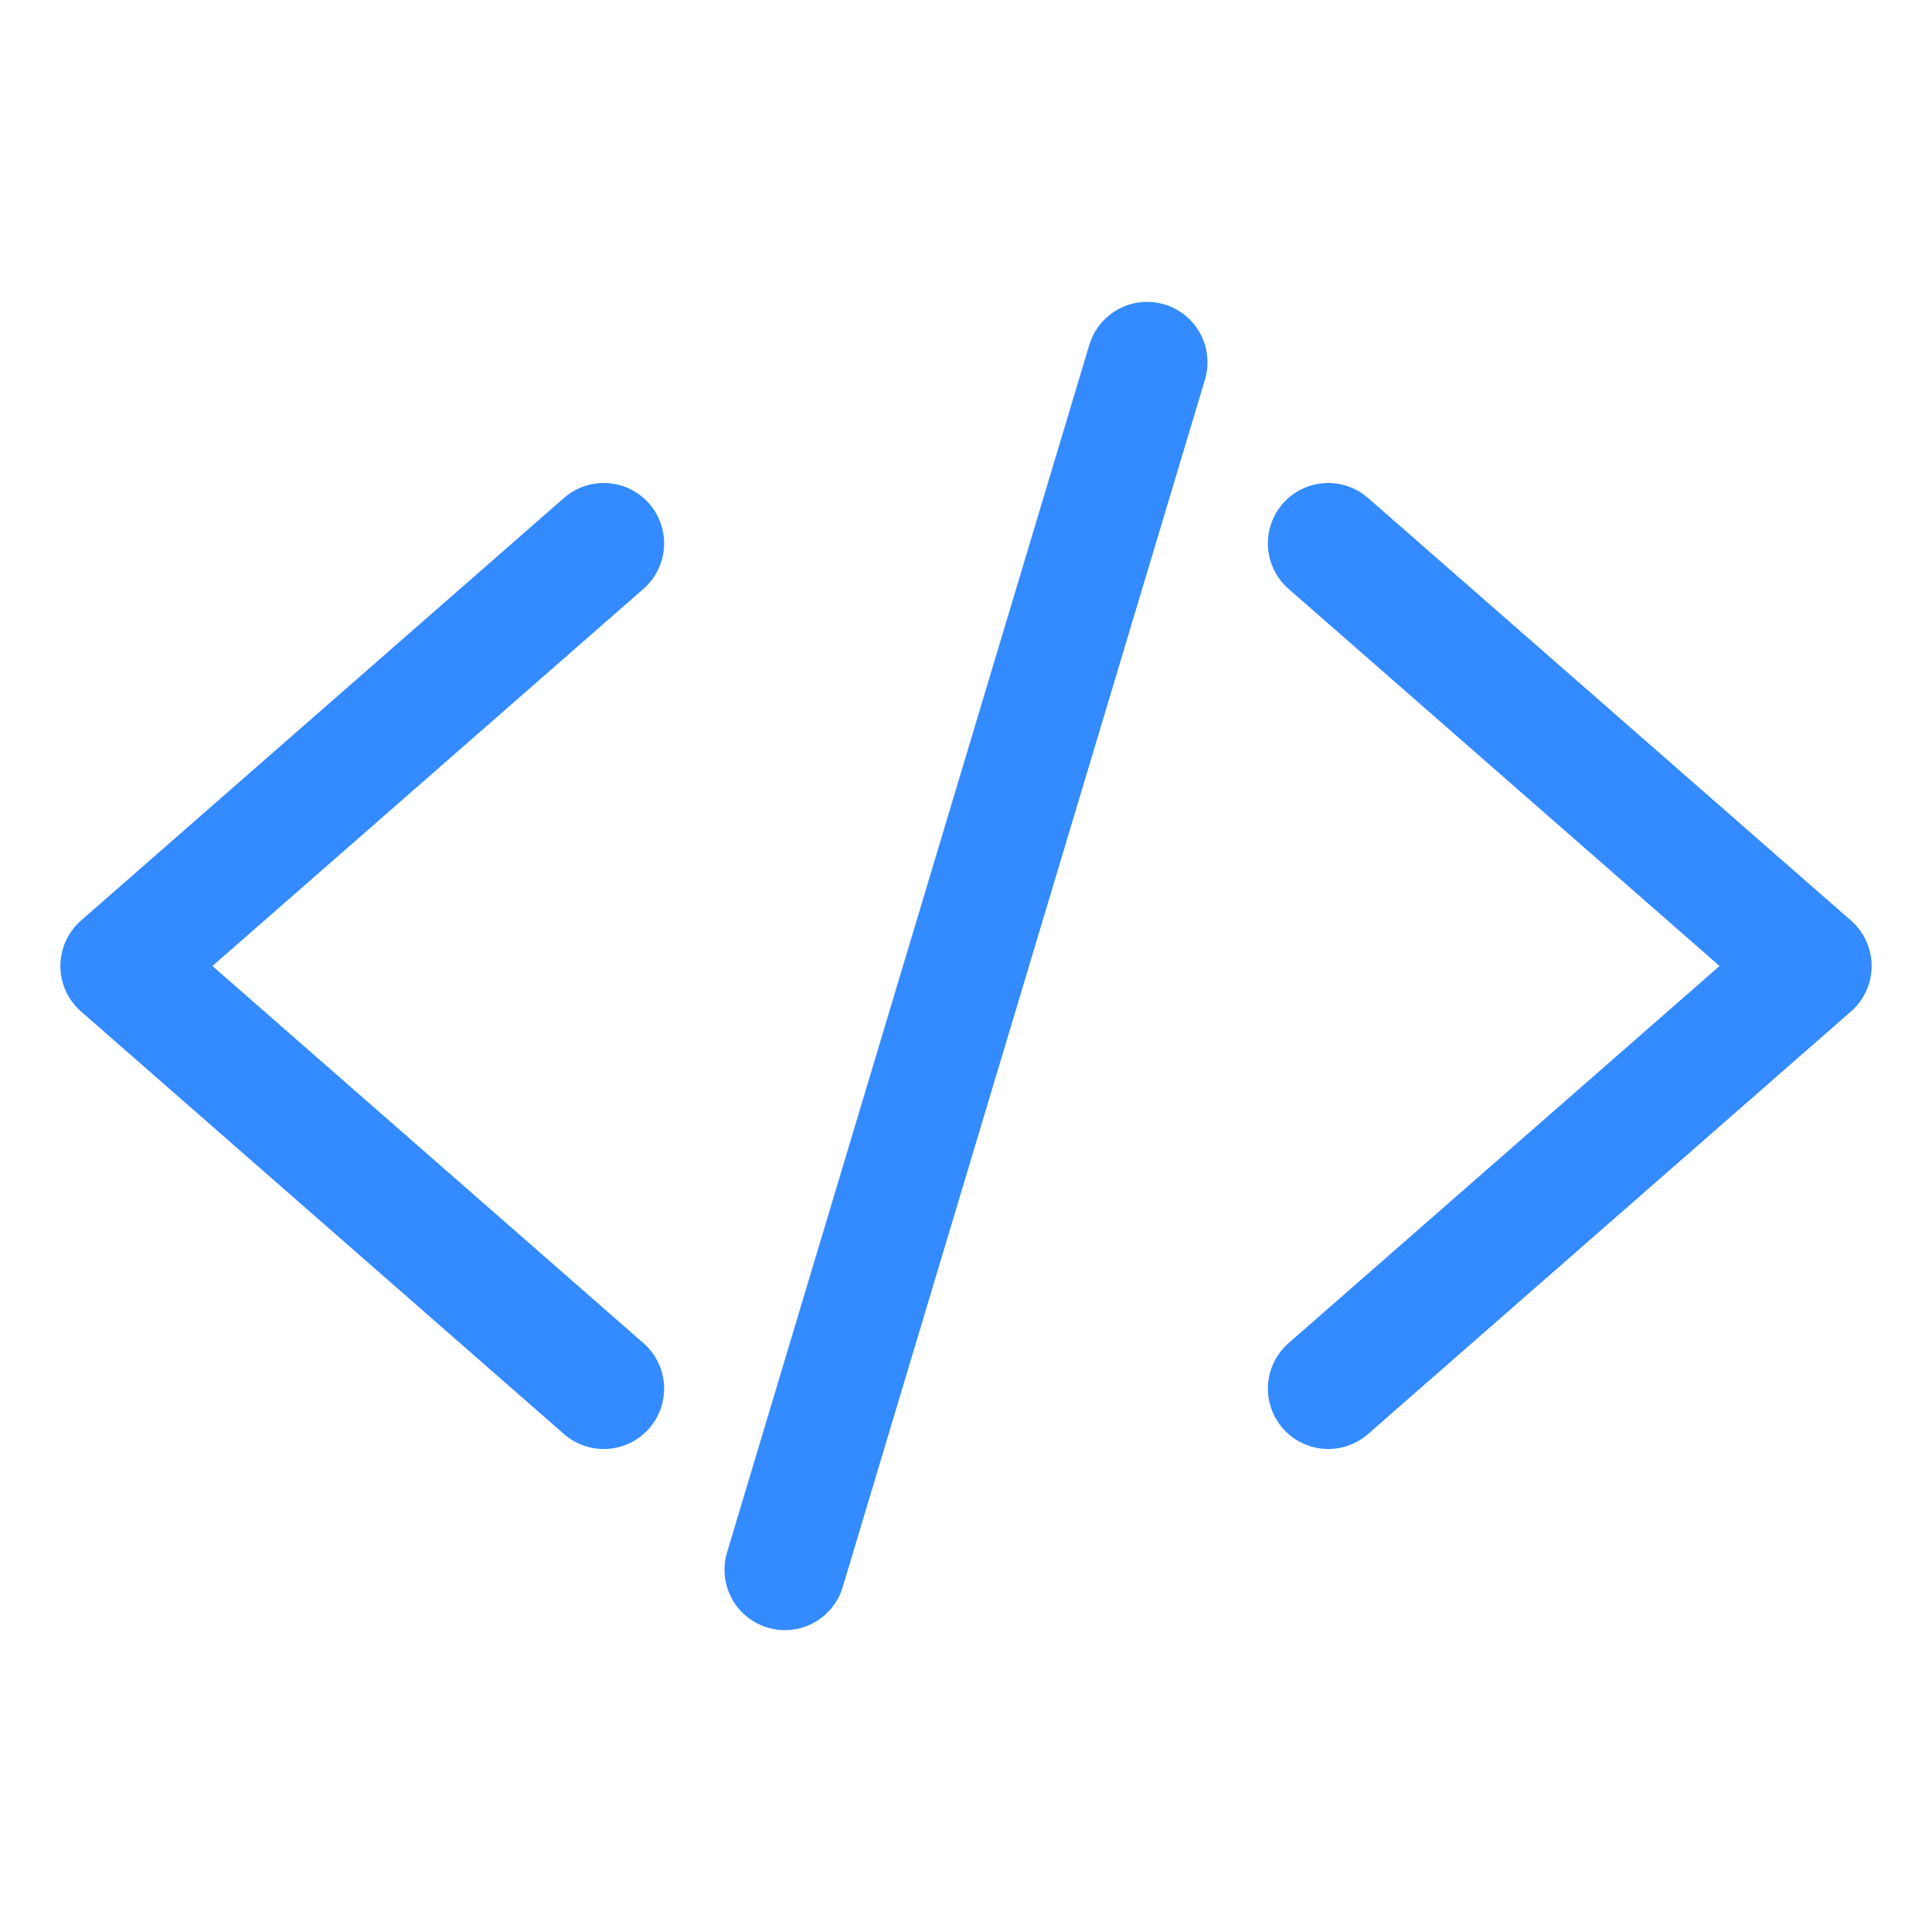
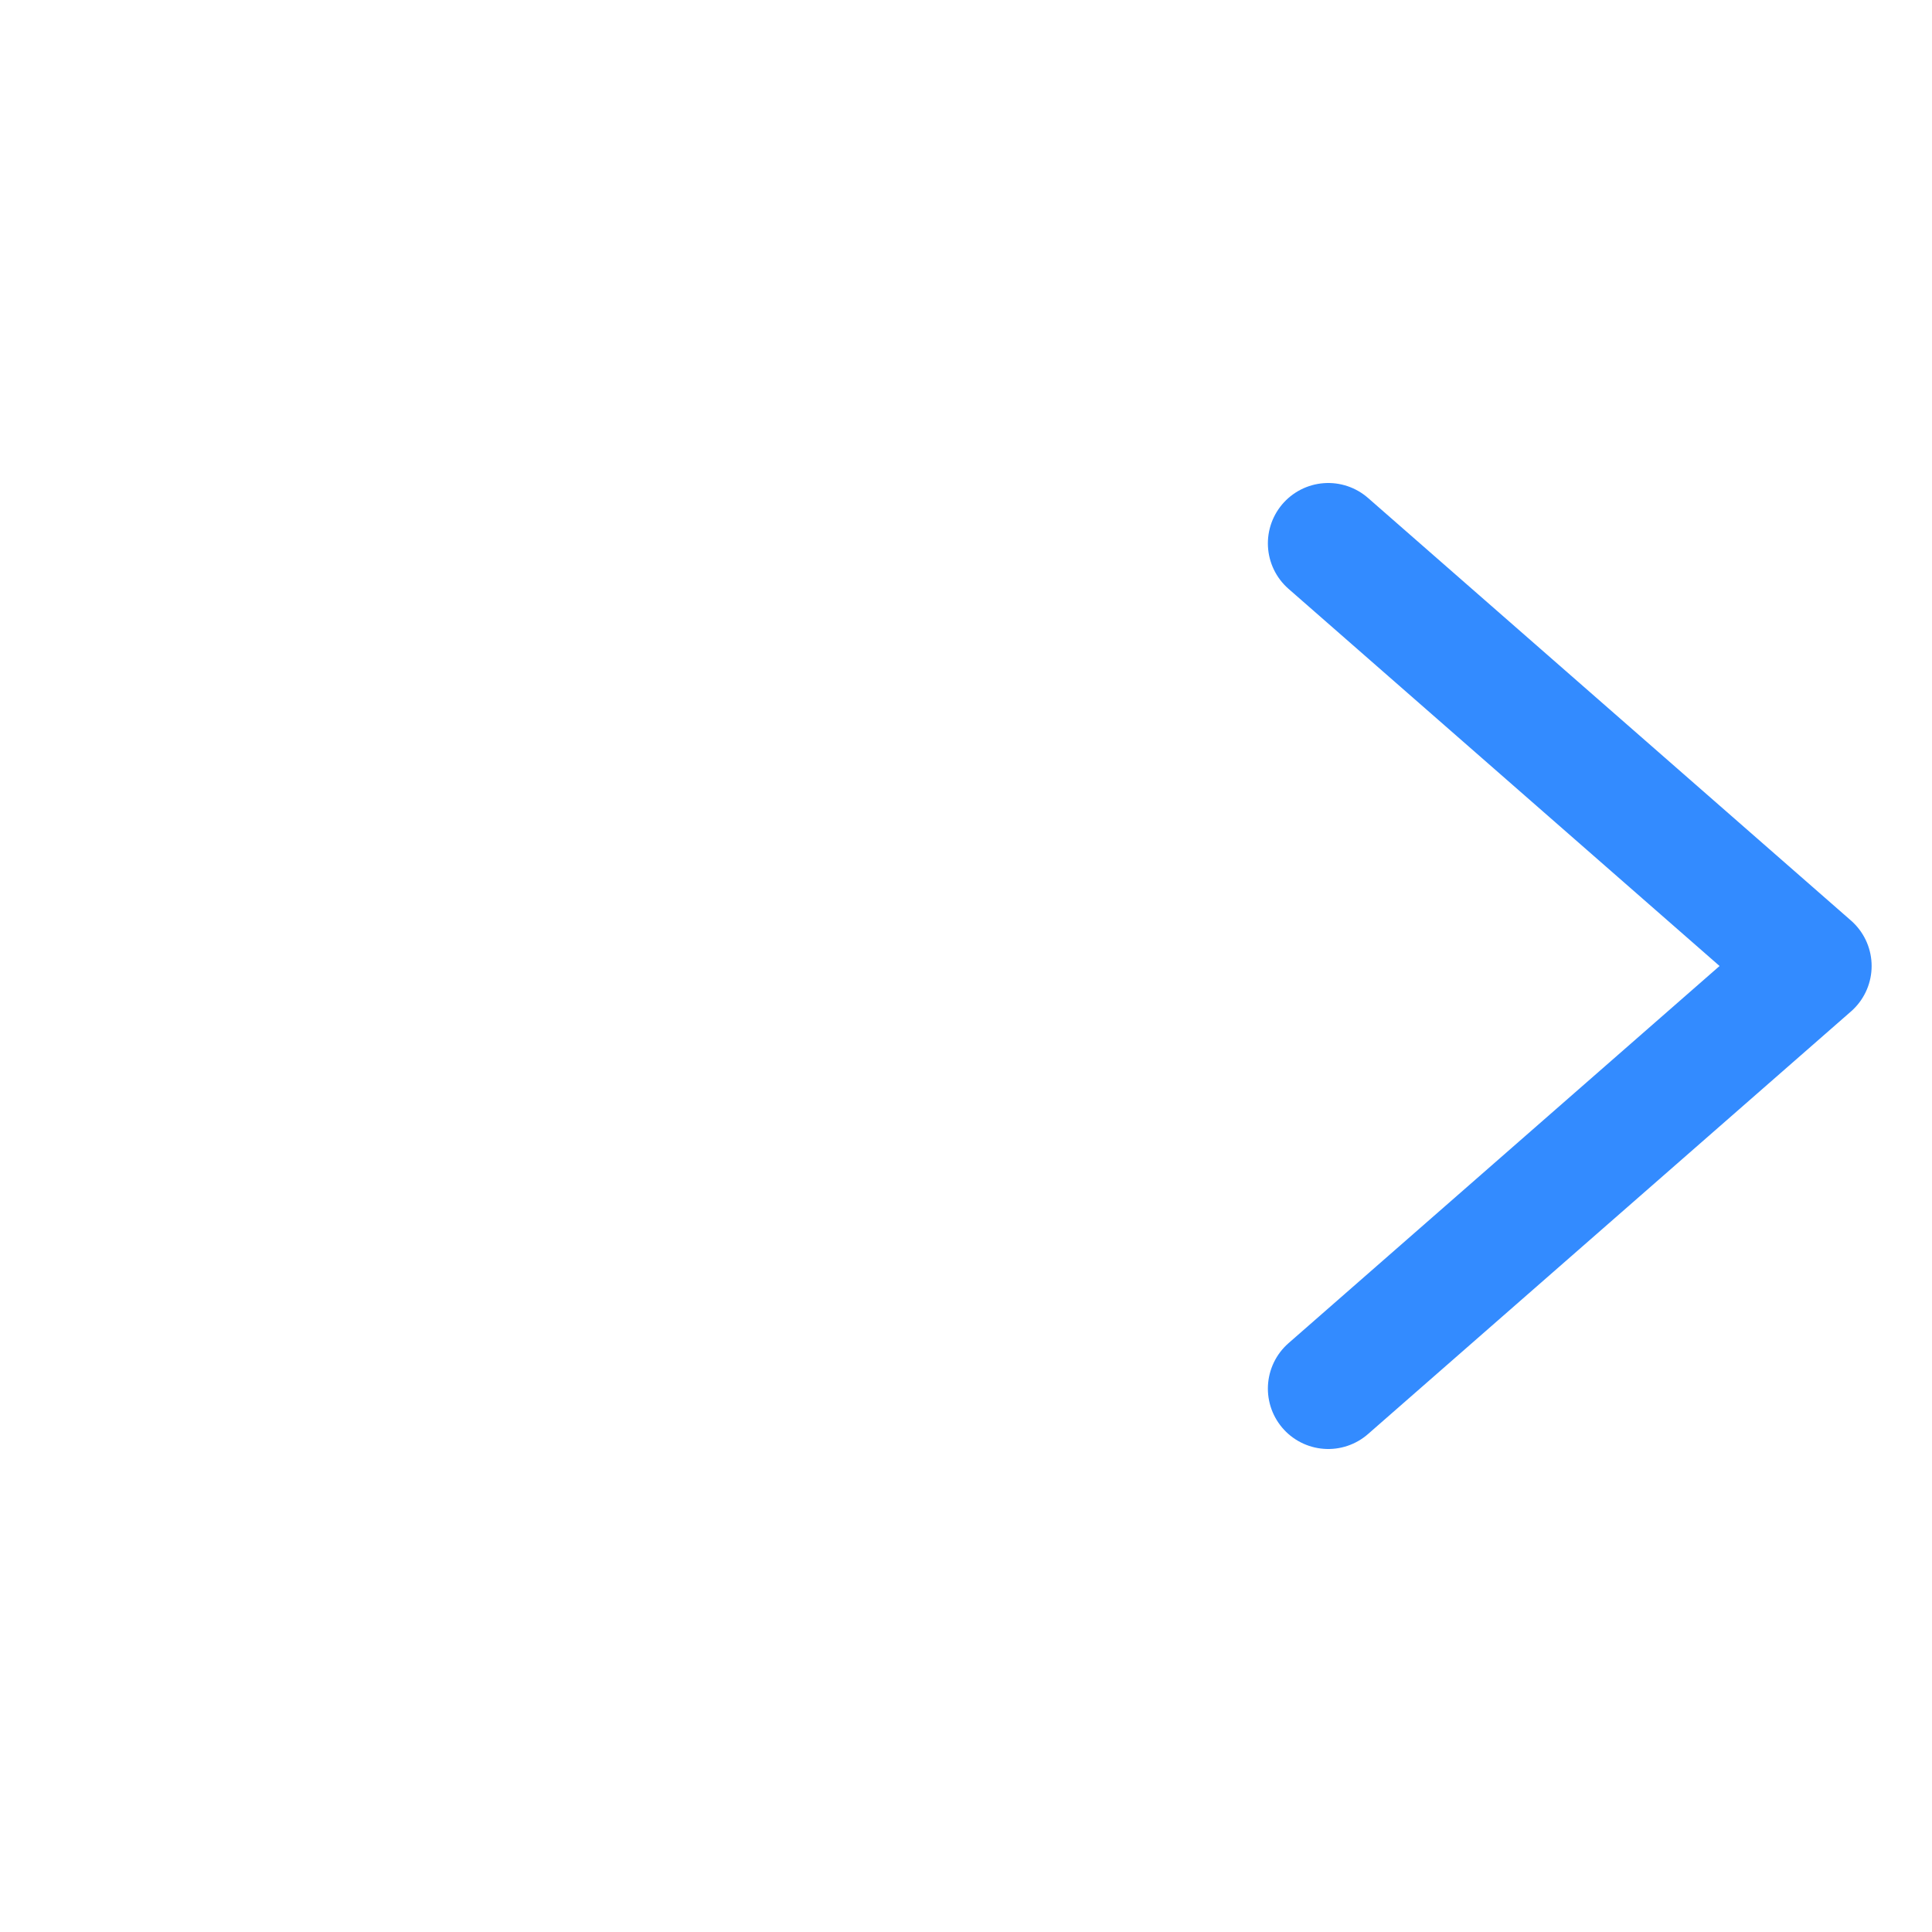
<svg xmlns="http://www.w3.org/2000/svg" width="512" height="512" viewBox="0 0 512 512">
  <title>ionicons-v5-m</title>
-   <polyline points="160 368 32 256 160 144" style="fill:none;stroke:#338BFF;stroke-linecap:round;stroke-linejoin:round;stroke-width:32px" />
  <polyline points="352 368 480 256 352 144" style="fill:none;stroke:#338BFF;stroke-linecap:round;stroke-linejoin:round;stroke-width:32px" />
-   <line x1="304" y1="96" x2="208" y2="416" style="fill:none;stroke:#338BFF;stroke-linecap:round;stroke-linejoin:round;stroke-width:32px" />
</svg>